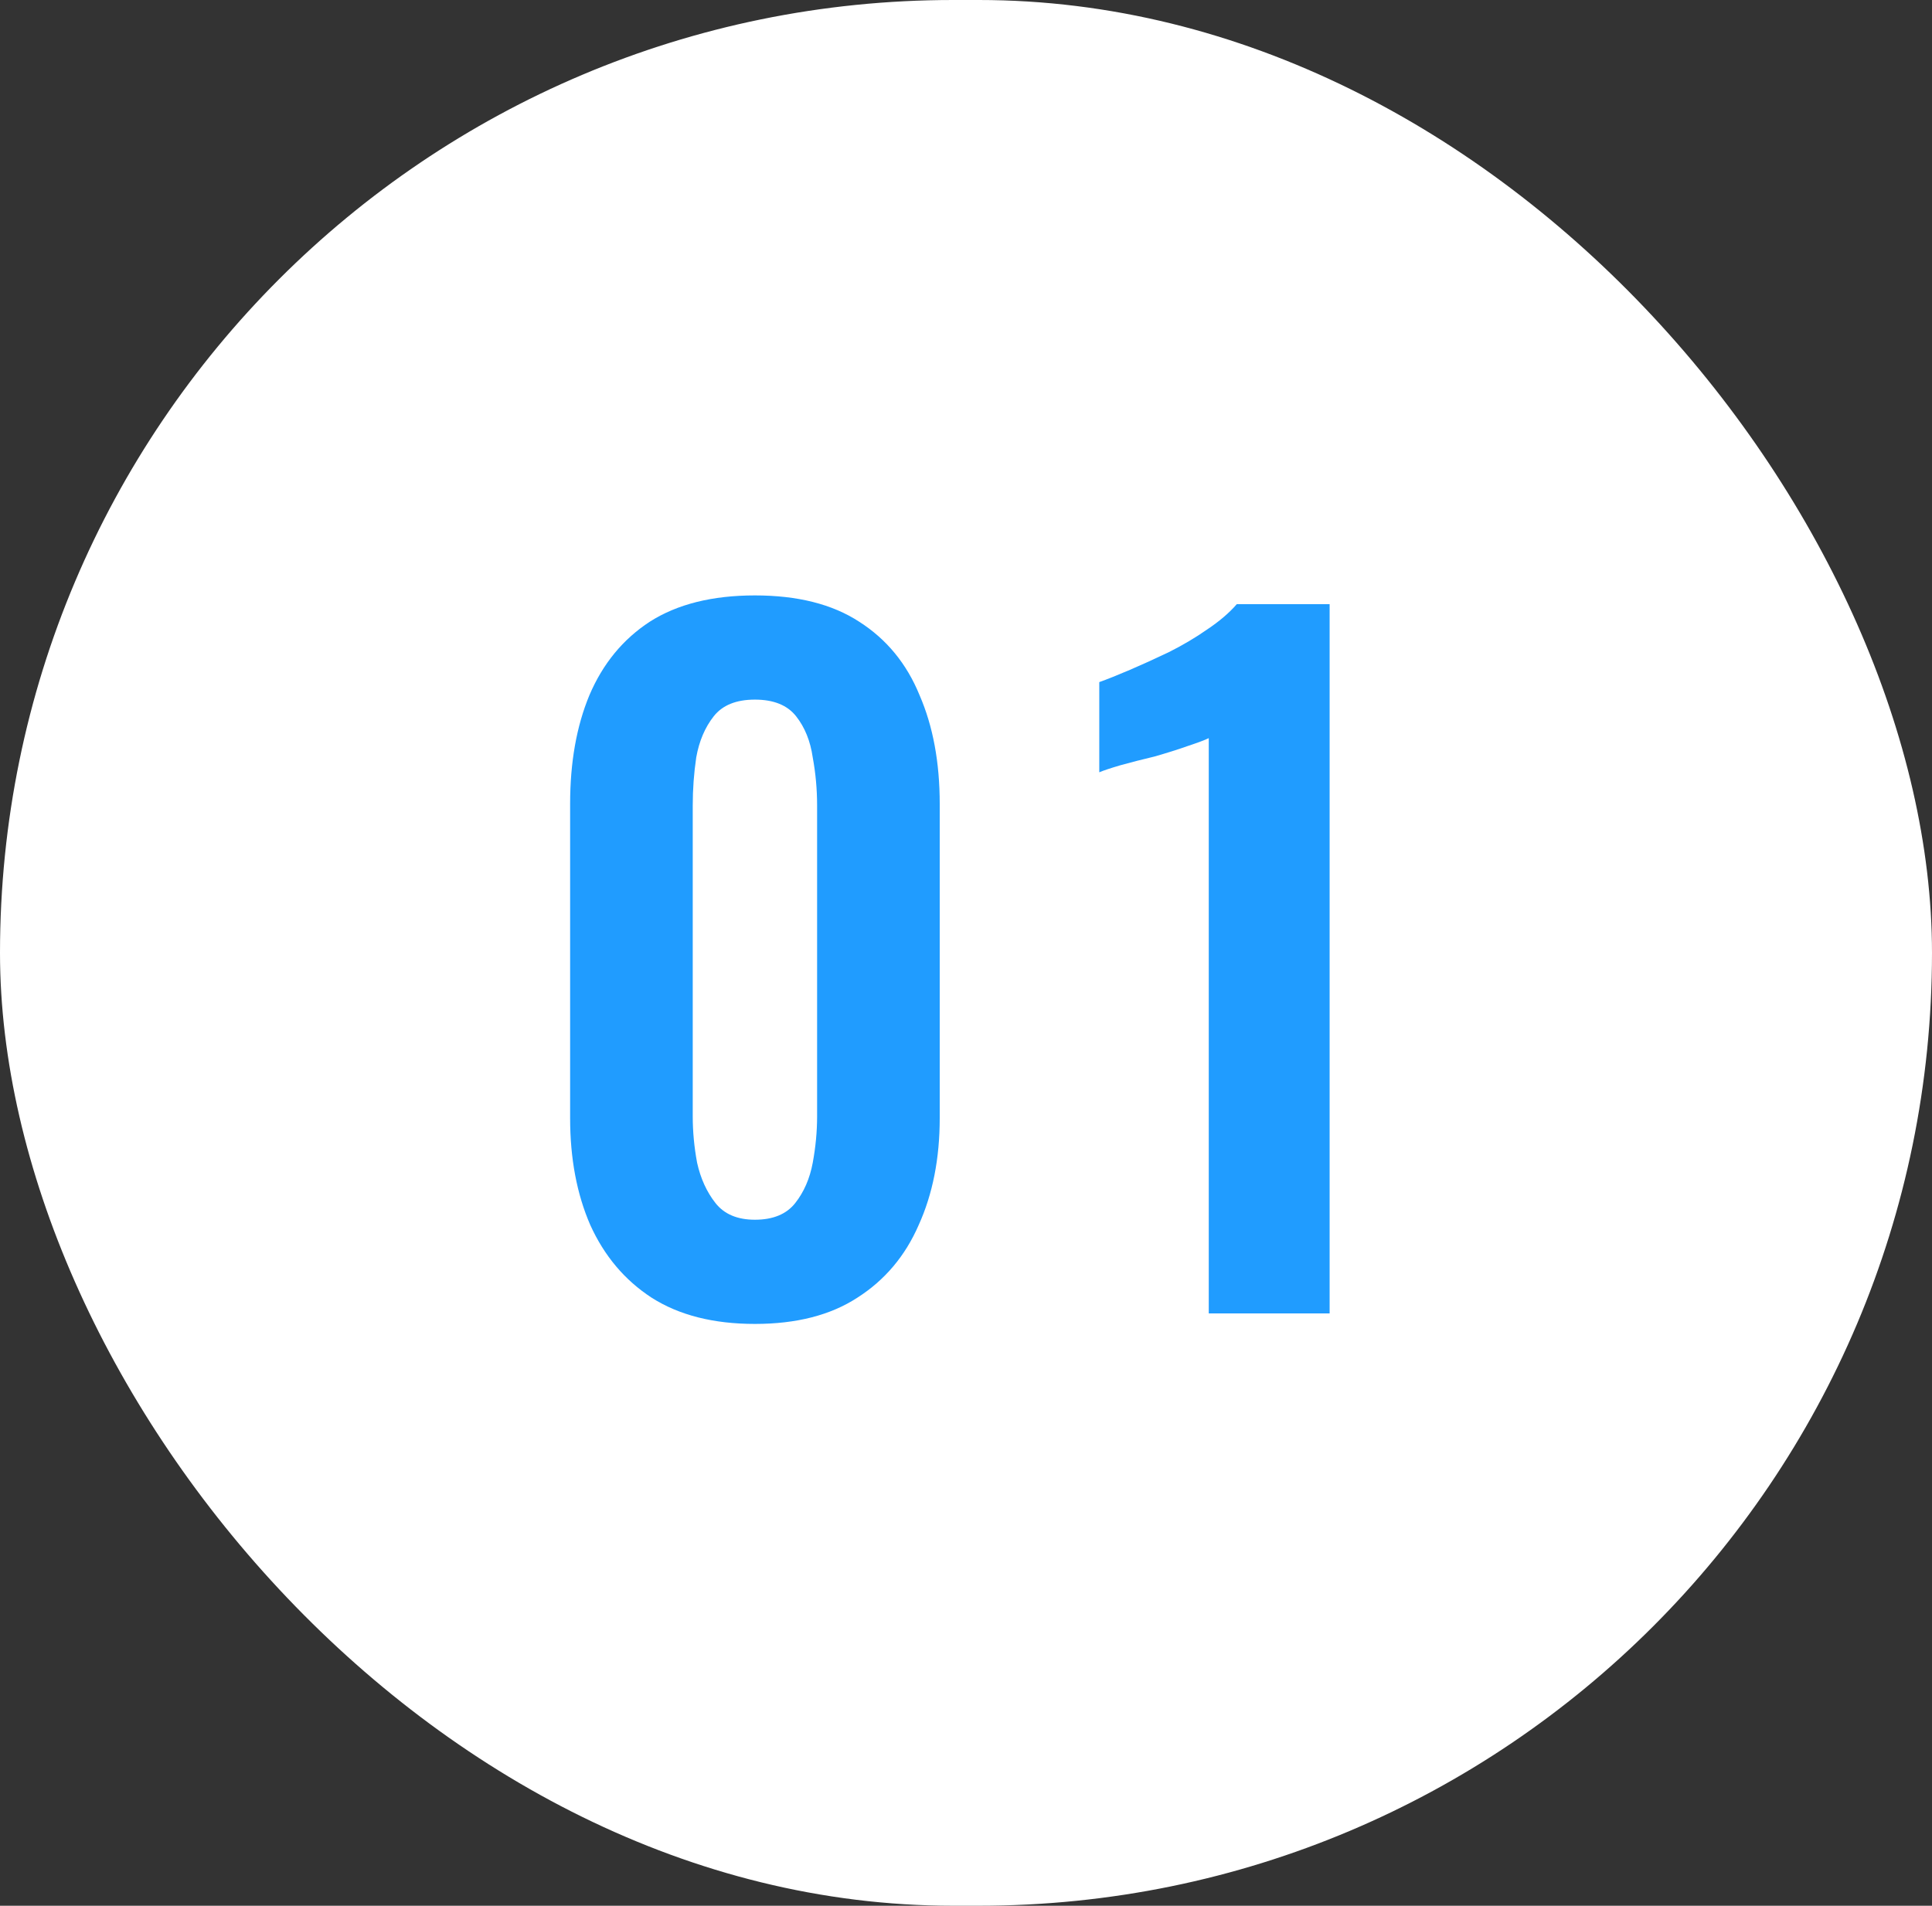
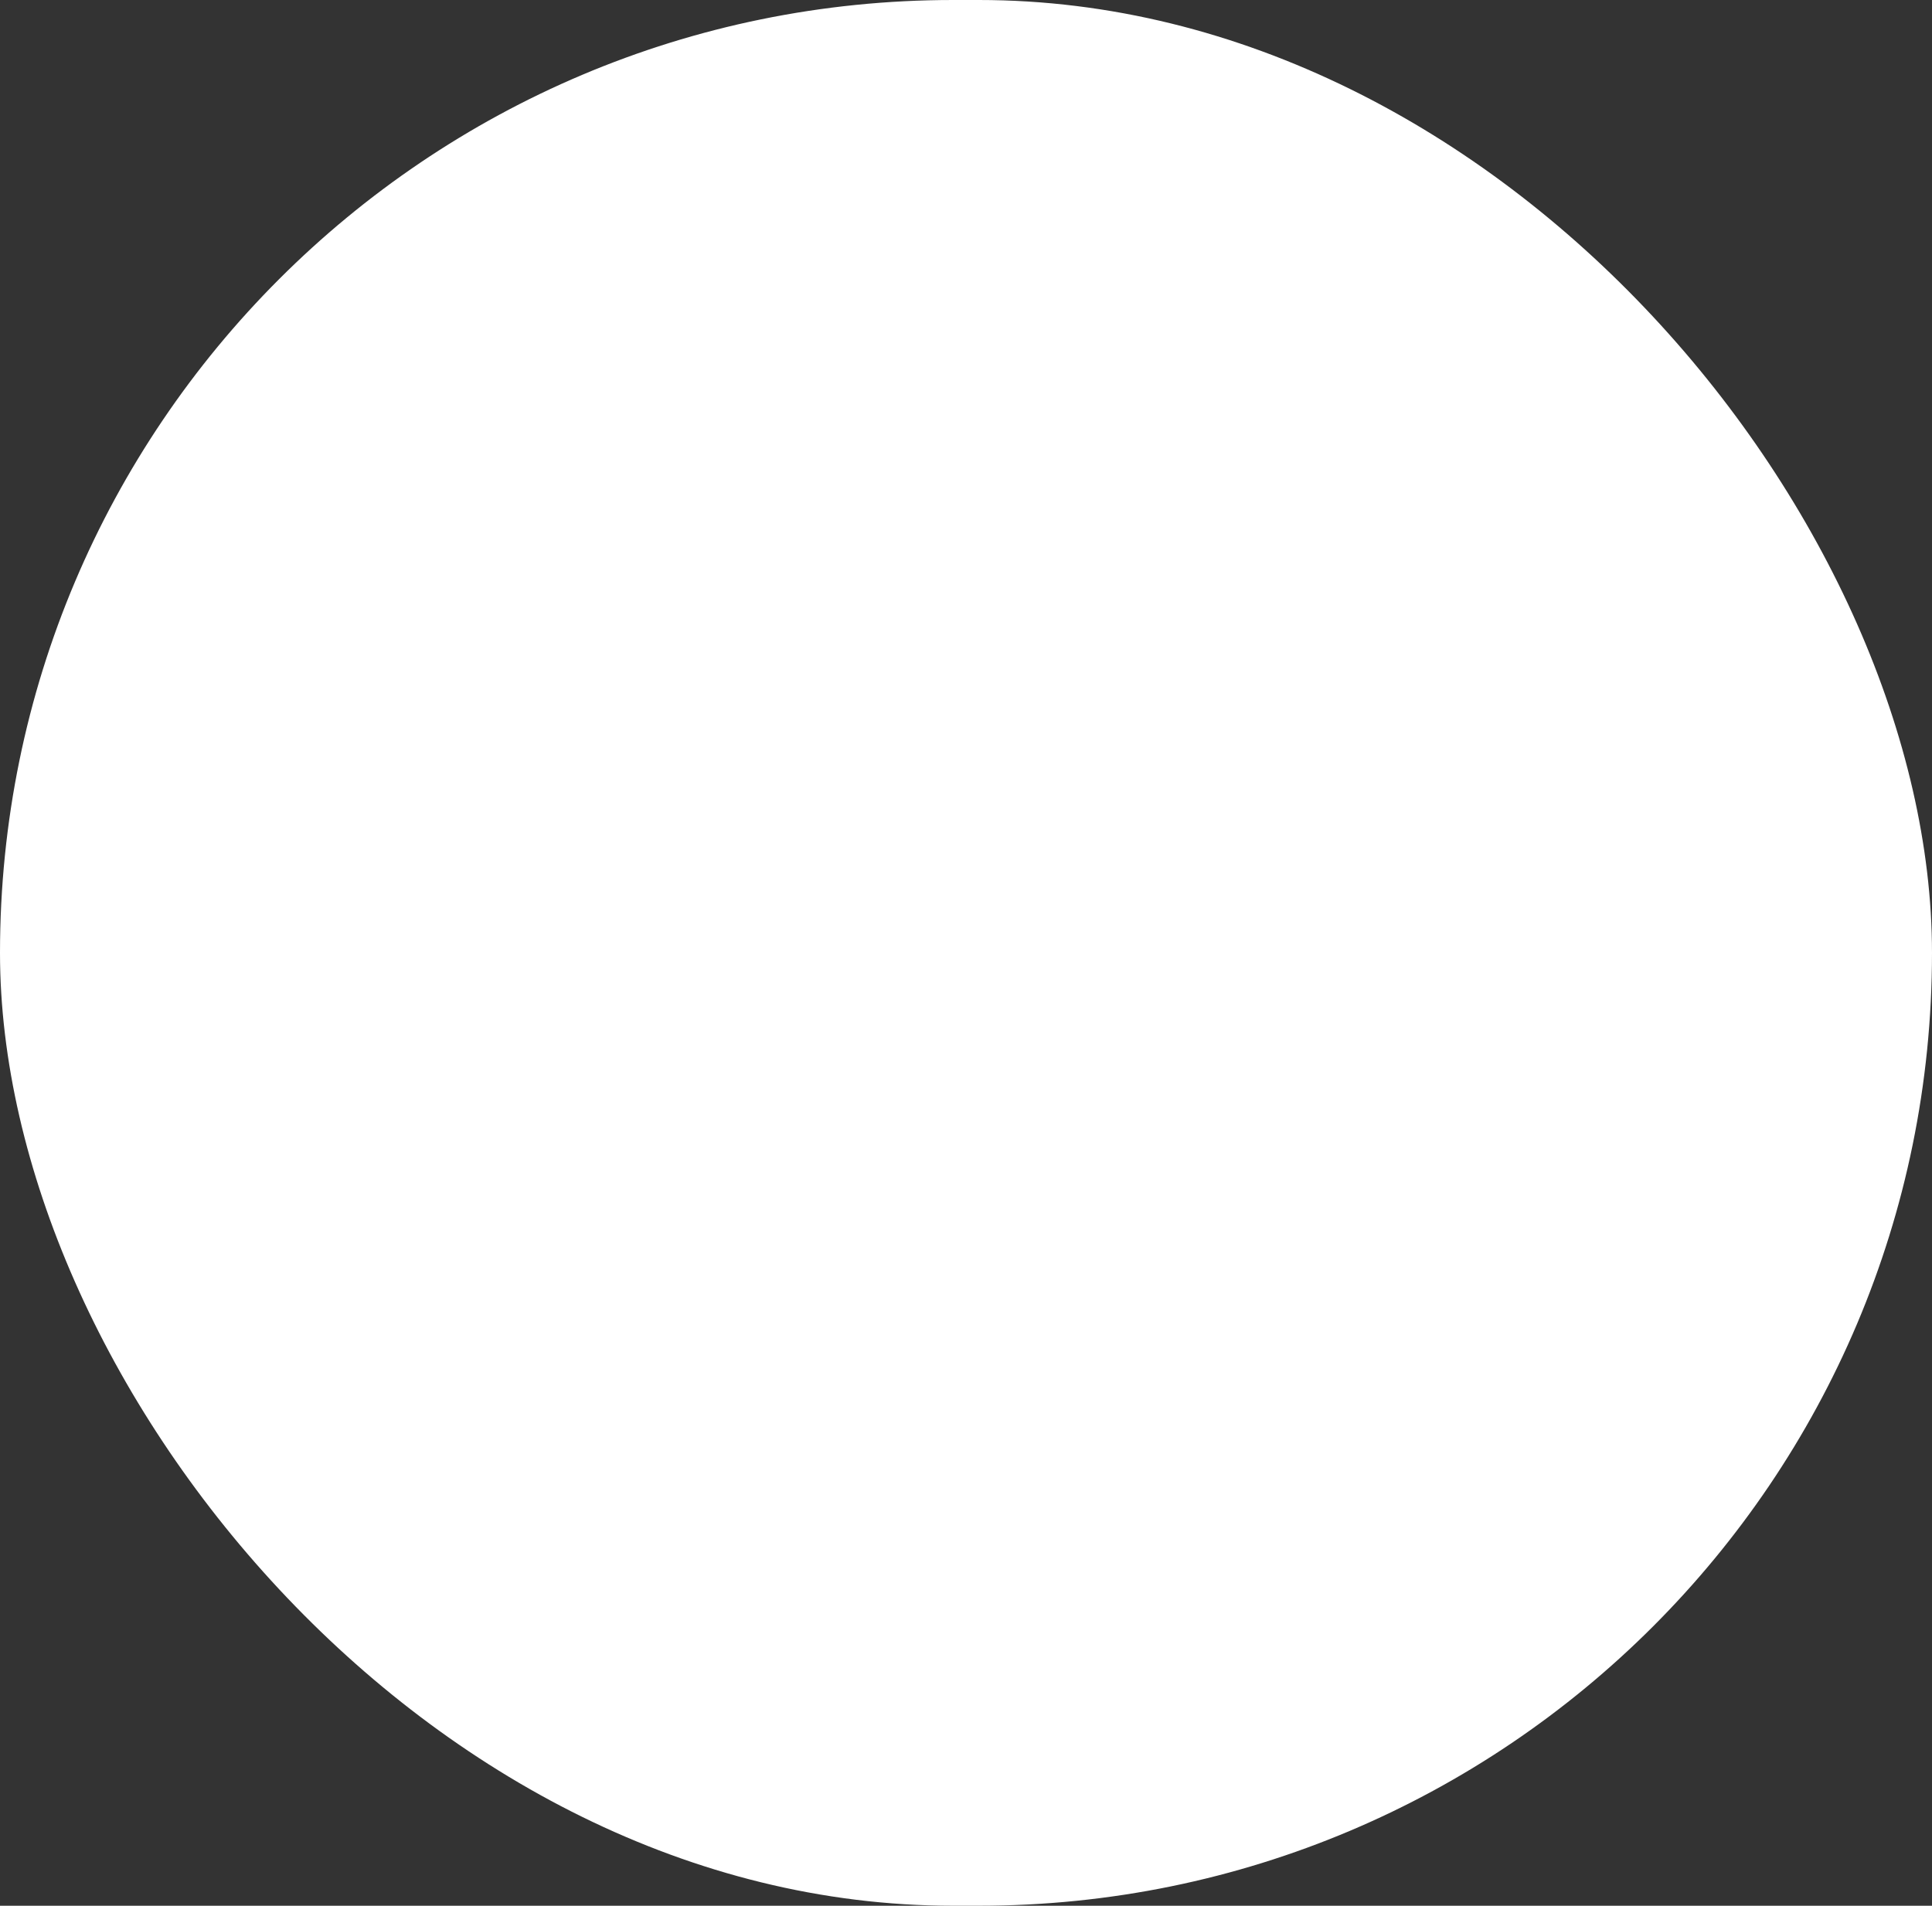
<svg xmlns="http://www.w3.org/2000/svg" width="75" height="74" viewBox="0 0 75 74" fill="none">
  <rect x="0" y="0" width="75" height="74" fill="#333333" stroke="none" />
  <rect width="75" height="74" rx="37" fill="white" />
-   <path d="M29.306 51.408C27.696 51.408 26.359 51.068 25.294 50.388C24.251 49.708 23.458 48.767 22.914 47.566C22.392 46.365 22.132 44.982 22.132 43.418V31.212C22.132 29.603 22.381 28.197 22.88 26.996C23.401 25.772 24.183 24.82 25.226 24.14C26.291 23.46 27.651 23.12 29.306 23.12C30.96 23.12 32.309 23.46 33.352 24.14C34.417 24.82 35.199 25.772 35.698 26.996C36.219 28.197 36.48 29.603 36.48 31.212V43.418C36.48 44.982 36.208 46.365 35.664 47.566C35.142 48.767 34.349 49.708 33.284 50.388C32.241 51.068 30.915 51.408 29.306 51.408ZM29.306 47.362C30.008 47.362 30.53 47.147 30.87 46.716C31.21 46.285 31.436 45.764 31.55 45.152C31.663 44.54 31.72 43.939 31.72 43.35V31.28C31.72 30.645 31.663 30.022 31.55 29.41C31.459 28.775 31.244 28.243 30.904 27.812C30.564 27.381 30.031 27.166 29.306 27.166C28.58 27.166 28.048 27.381 27.708 27.812C27.368 28.243 27.141 28.775 27.028 29.41C26.937 30.022 26.892 30.645 26.892 31.28V43.35C26.892 43.939 26.948 44.54 27.062 45.152C27.198 45.764 27.436 46.285 27.776 46.716C28.116 47.147 28.626 47.362 29.306 47.362ZM46.924 51V28.662C46.788 28.73 46.516 28.832 46.108 28.968C45.722 29.104 45.292 29.24 44.816 29.376C44.34 29.489 43.898 29.603 43.49 29.716C43.105 29.829 42.833 29.92 42.674 29.988V26.486C42.991 26.373 43.388 26.214 43.864 26.01C44.34 25.806 44.839 25.579 45.36 25.33C45.904 25.058 46.403 24.763 46.856 24.446C47.332 24.129 47.717 23.8 48.012 23.46H51.616V51H46.924Z" fill="#209CFF" />
</svg>